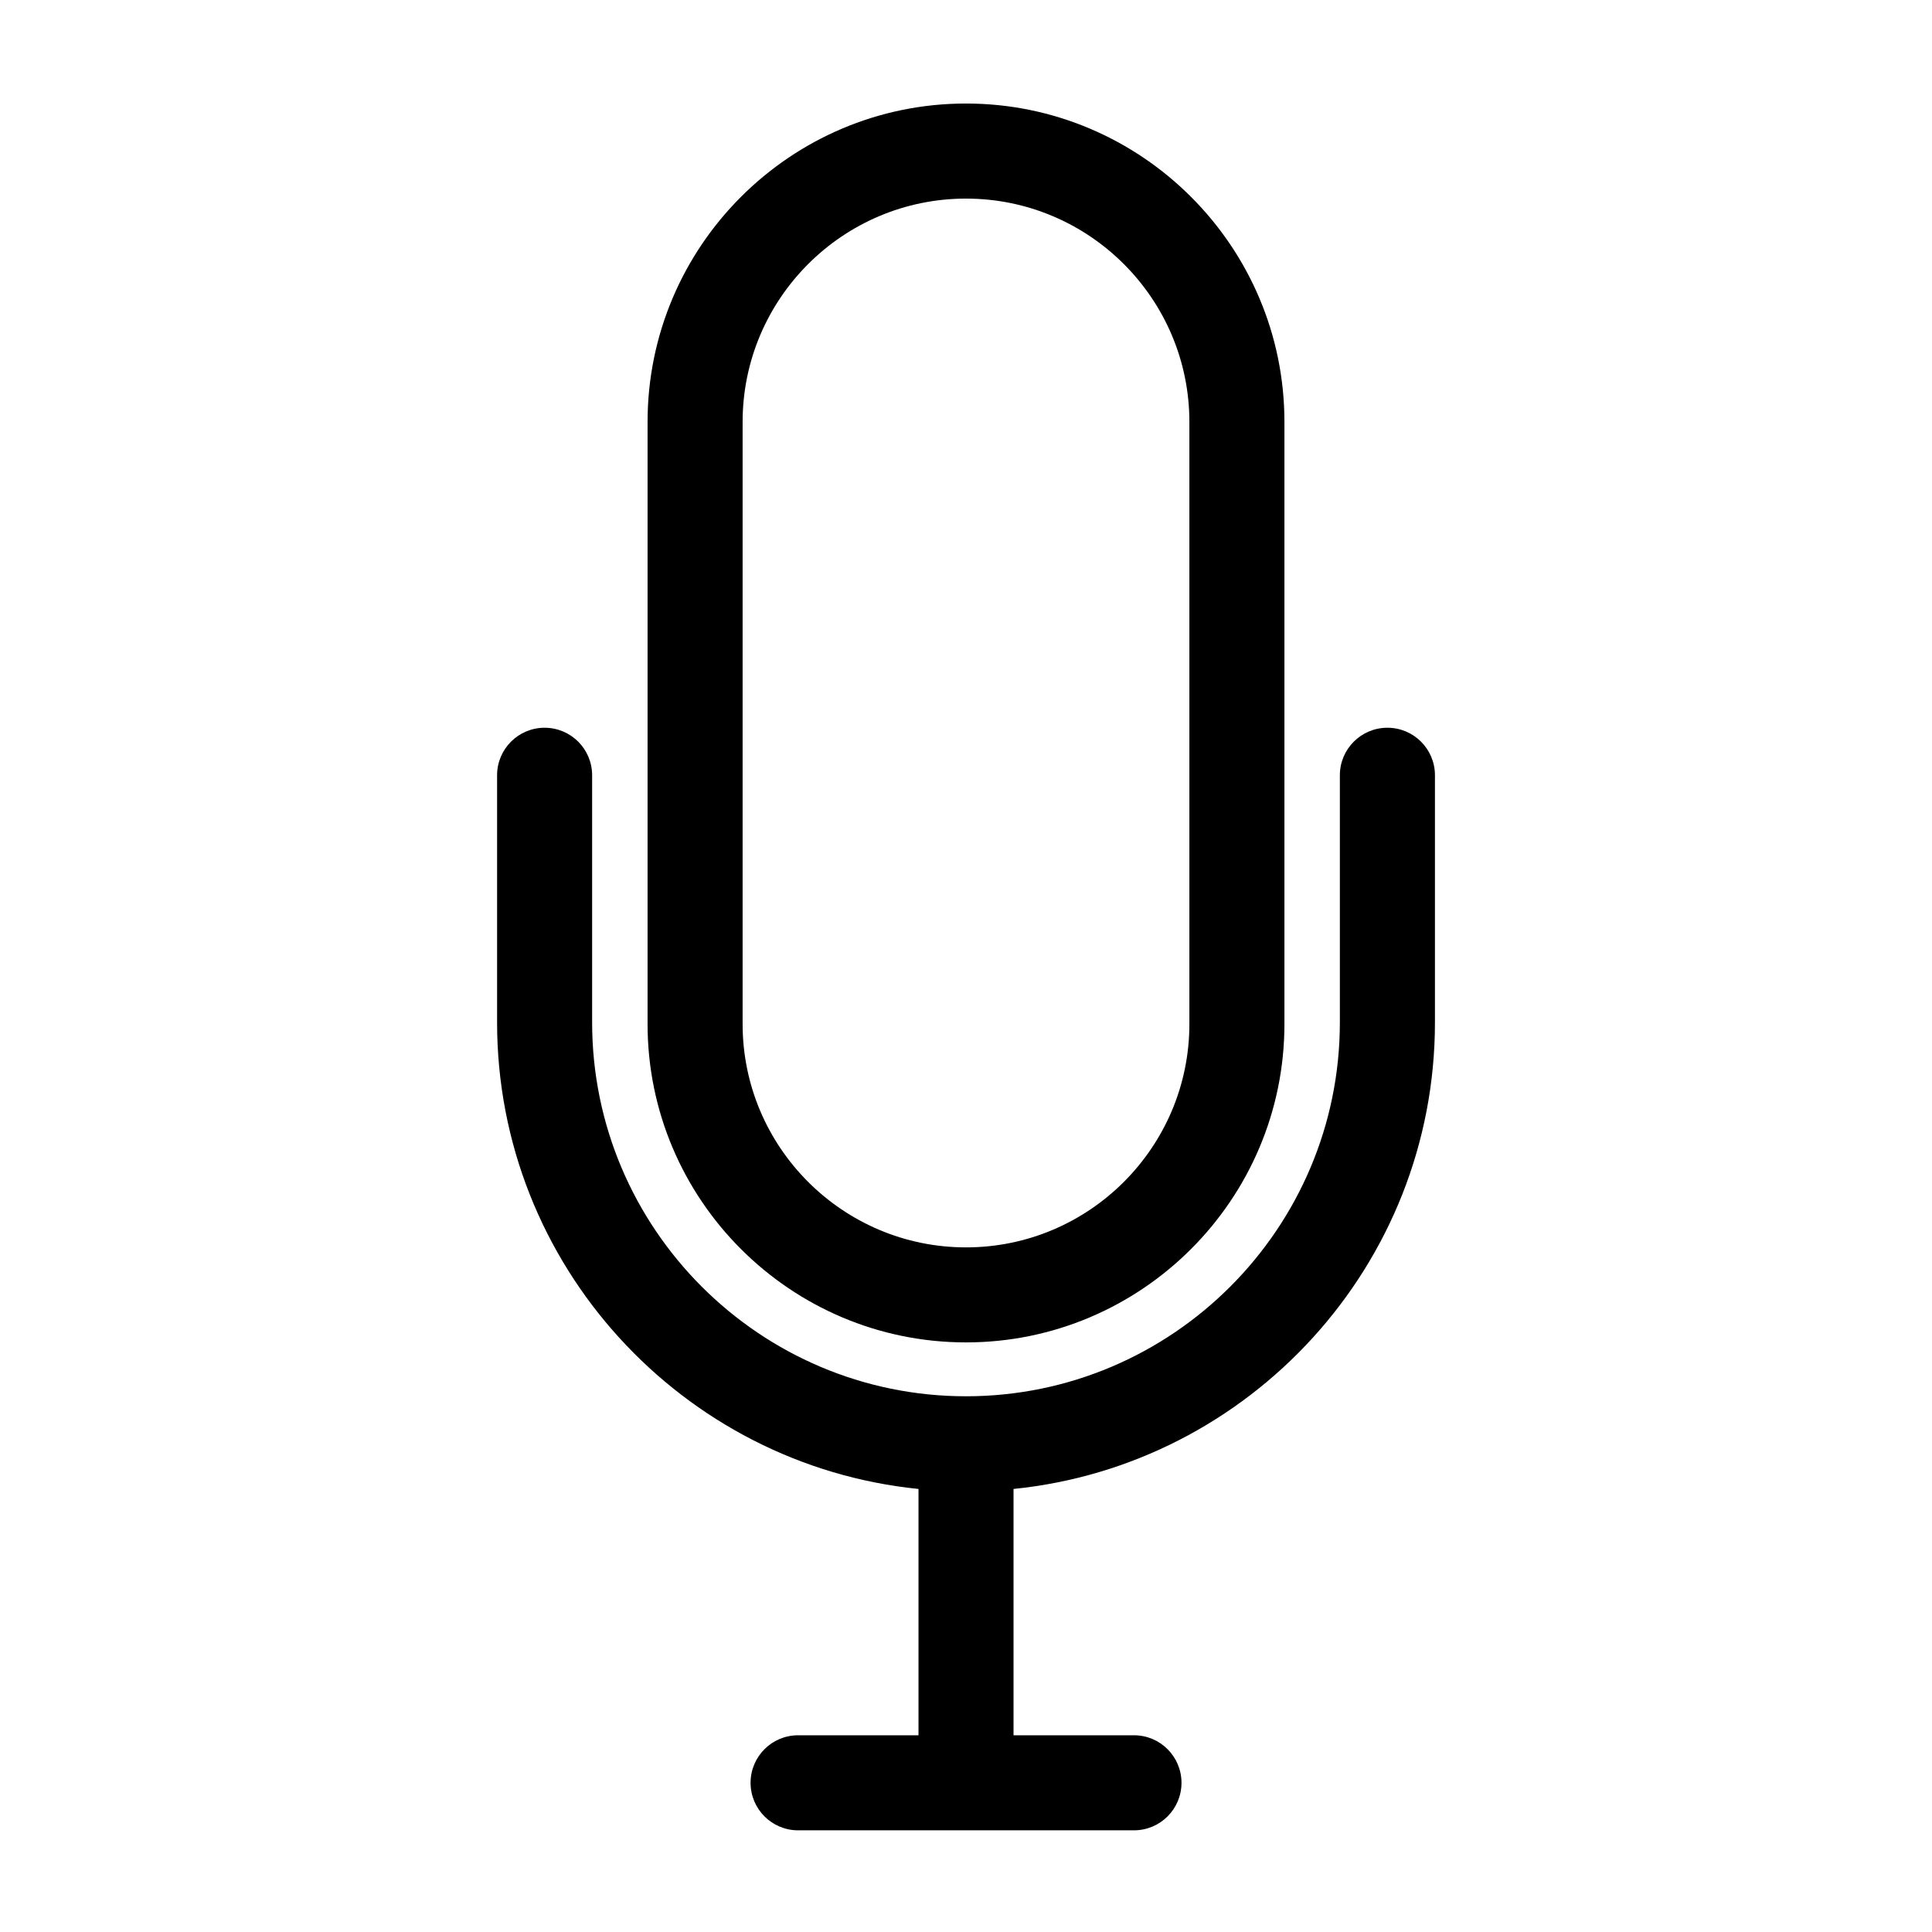
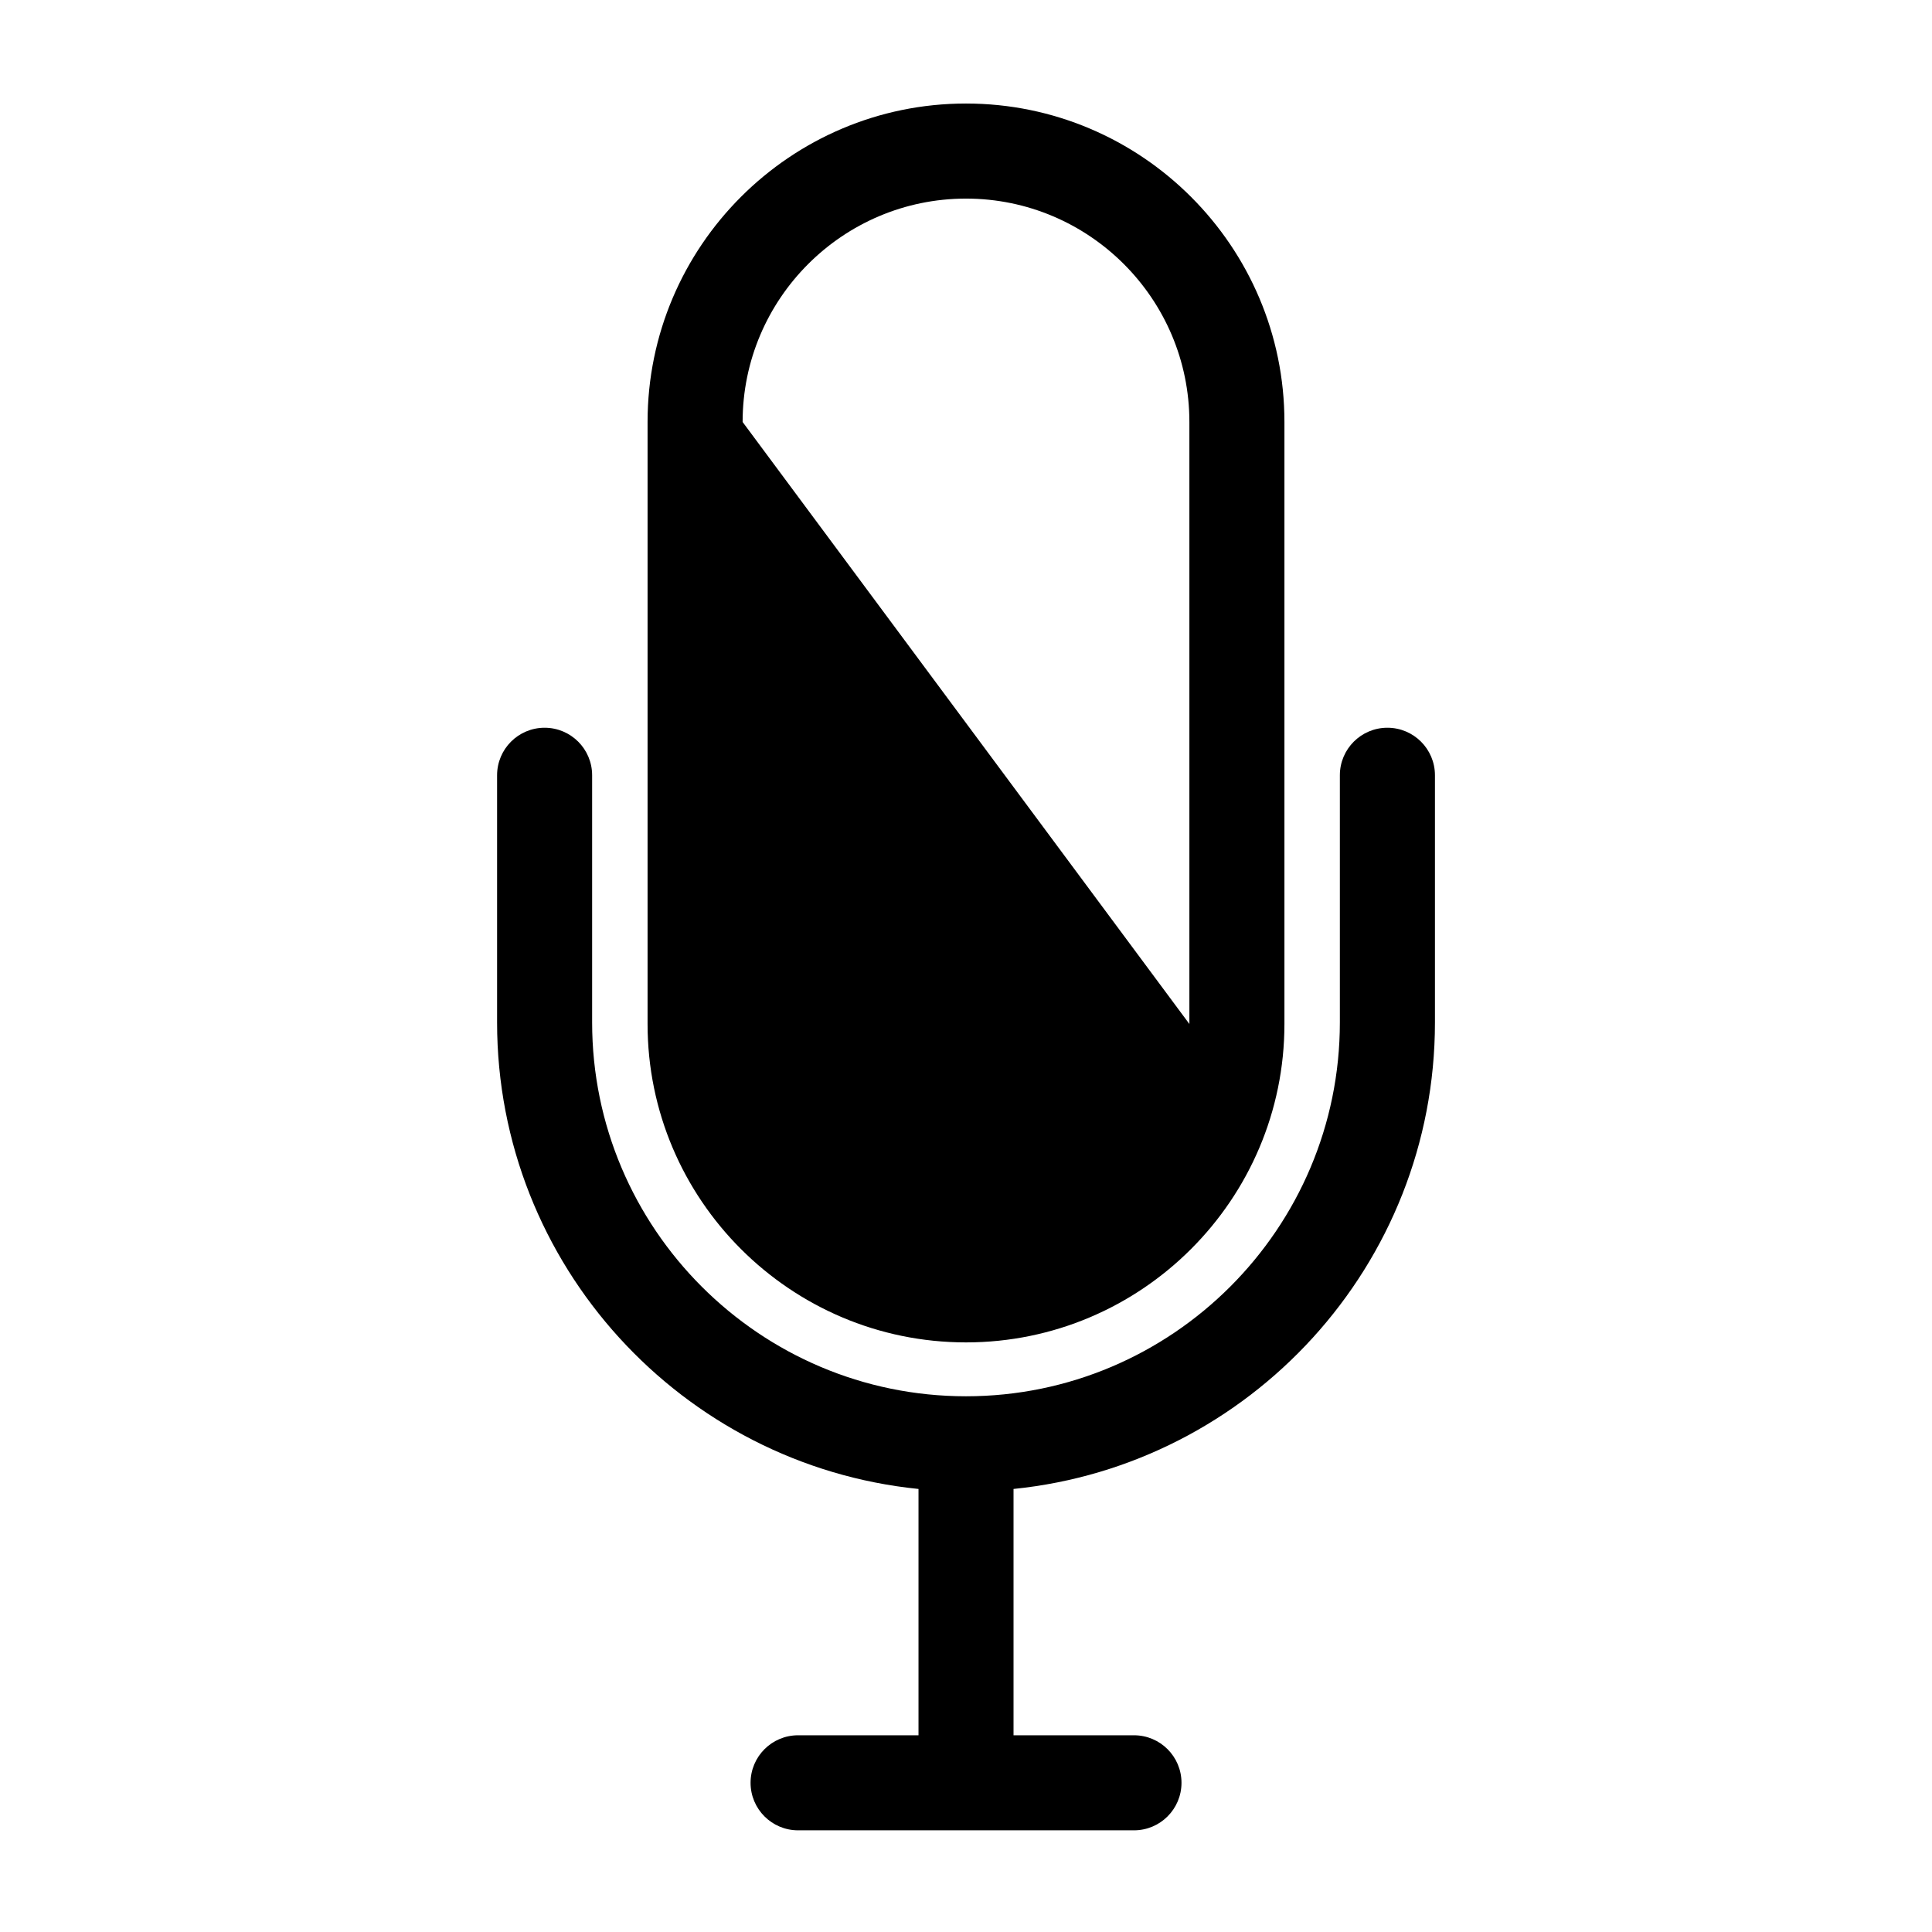
<svg xmlns="http://www.w3.org/2000/svg" fill="#000000" width="800px" height="800px" version="1.1" viewBox="144 144 512 512">
-   <path d="m511.67 336.86c-6.957 0-12.594 5.637-12.594 12.594v65.496c0 54.633-44.445 99.078-99.078 99.078s-99.078-44.445-99.078-99.078v-65.496c0-6.957-5.637-12.594-12.594-12.594s-12.594 5.637-12.594 12.594v65.496c0 64.277 49.047 117.3 111.68 123.64v65.277h-31.91c-6.957 0-12.594 5.637-12.594 12.594s5.637 12.594 12.594 12.594h89.012c6.957 0 12.594-5.637 12.594-12.594s-5.637-12.594-12.594-12.594h-31.918v-65.277c62.629-6.34 111.68-59.363 111.68-123.64v-65.496c0-6.957-5.641-12.594-12.598-12.594zm-111.67 162.89c46.531 0 84.387-37.855 84.387-84.387v-159.54c0-46.531-37.855-84.387-84.387-84.387s-84.387 37.855-84.387 84.387v159.54c-0.004 46.531 37.852 84.387 84.387 84.387zm-59.199-243.92c0-32.641 26.555-59.199 59.199-59.199 32.641 0 59.199 26.555 59.199 59.199v159.54c0 32.641-26.555 59.199-59.199 59.199-32.641 0-59.199-26.555-59.199-59.199z" />
+   <path d="m511.67 336.86c-6.957 0-12.594 5.637-12.594 12.594v65.496c0 54.633-44.445 99.078-99.078 99.078s-99.078-44.445-99.078-99.078v-65.496c0-6.957-5.637-12.594-12.594-12.594s-12.594 5.637-12.594 12.594v65.496c0 64.277 49.047 117.3 111.68 123.64v65.277h-31.91c-6.957 0-12.594 5.637-12.594 12.594s5.637 12.594 12.594 12.594h89.012c6.957 0 12.594-5.637 12.594-12.594s-5.637-12.594-12.594-12.594h-31.918v-65.277c62.629-6.34 111.68-59.363 111.68-123.64v-65.496c0-6.957-5.641-12.594-12.598-12.594zm-111.67 162.89c46.531 0 84.387-37.855 84.387-84.387v-159.54c0-46.531-37.855-84.387-84.387-84.387s-84.387 37.855-84.387 84.387v159.54c-0.004 46.531 37.852 84.387 84.387 84.387zm-59.199-243.92c0-32.641 26.555-59.199 59.199-59.199 32.641 0 59.199 26.555 59.199 59.199v159.54z" />
</svg>